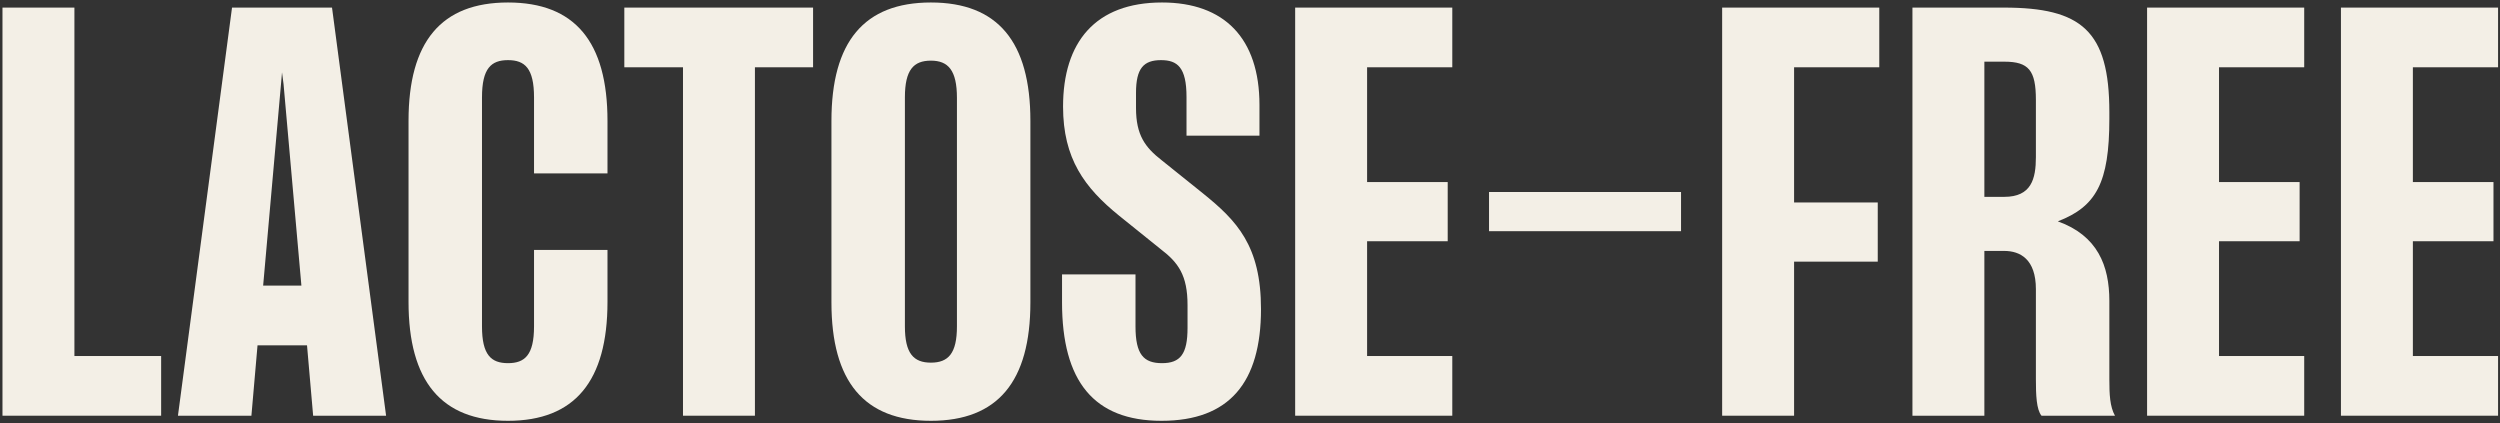
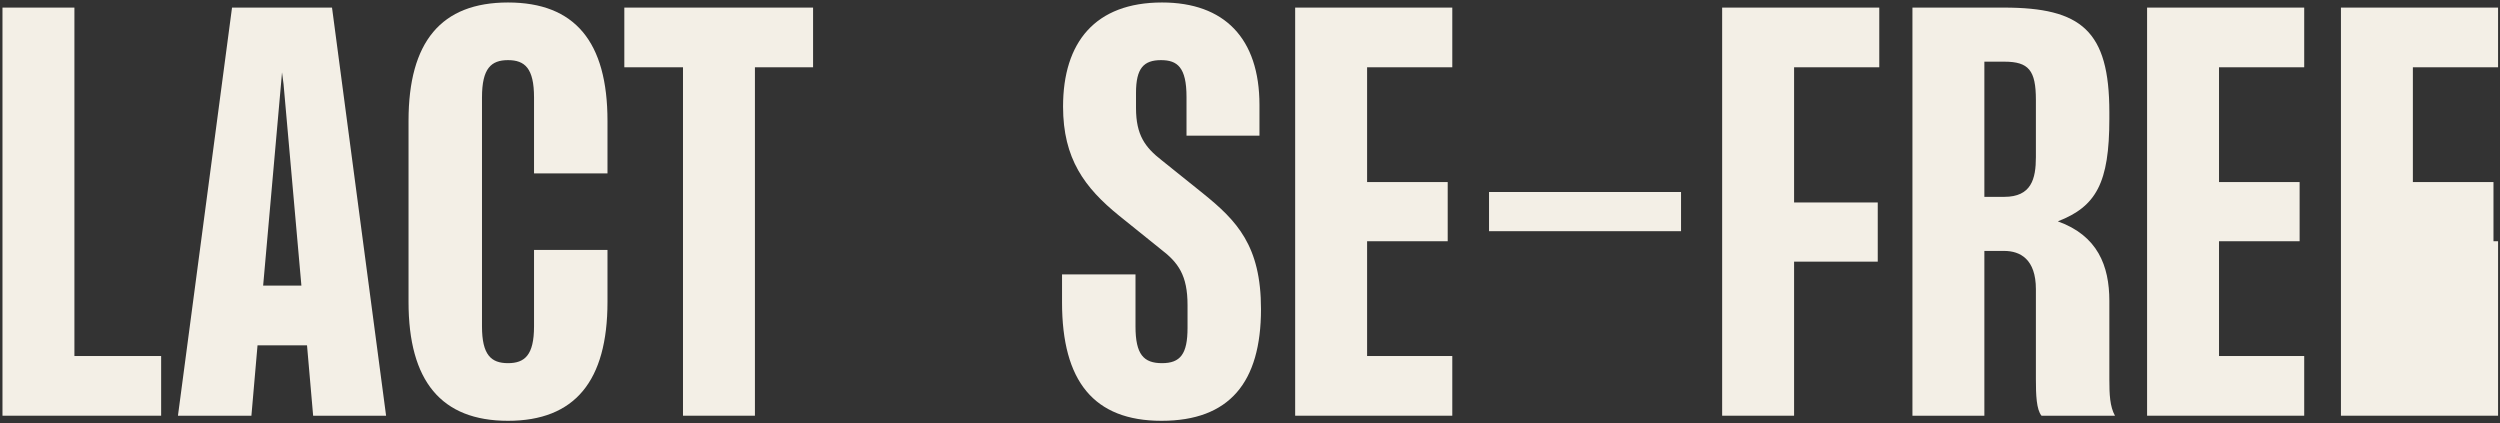
<svg xmlns="http://www.w3.org/2000/svg" viewBox="0 0 638 108" fill="none">
  <rect x="0" y="0" width="638" height="108" fill="#333333" stroke="none" />
  <path d="M0.634 1.938H18.99V90.856H41.123V106.088H0.634V1.938Z" fill="#F3EFE6" />
  <path d="M59.213 1.938H84.73L98.53 106.088H79.913L78.35 88.122H65.722L64.16 106.088H45.413L59.213 1.938ZM76.918 72.89L72.362 21.466L71.971 18.471L71.711 21.466L67.154 72.89H76.918Z" fill="#F3EFE6" />
  <path d="M104.257 77.055V30.838C104.257 10.659 112.589 0.635 129.644 0.635C146.699 0.635 155.031 10.659 155.031 30.838V44.248H136.284V24.85C136.284 17.429 133.94 15.346 129.644 15.346C125.348 15.346 123.004 17.429 123.004 24.85V83.305C123.004 90.595 125.348 92.678 129.644 92.678C133.94 92.678 136.284 90.595 136.284 83.305V63.776H155.031V77.055C155.031 97.235 146.699 107.389 129.644 107.389C112.589 107.389 104.257 97.235 104.257 77.055Z" fill="#F3EFE6" />
  <path d="M174.299 17.17H159.328V1.938H207.497V17.17H192.656V106.088H174.299V17.17Z" fill="#F3EFE6" />
-   <path d="M212.184 77.186V30.838C212.184 10.659 220.516 0.635 237.57 0.635C254.625 0.635 262.957 10.659 262.957 30.838V77.186C262.957 97.365 254.625 107.389 237.57 107.389C220.516 107.389 212.184 97.365 212.184 77.186ZM237.57 92.548C241.997 92.548 244.21 90.205 244.21 83.305V24.98C244.21 17.95 241.997 15.476 237.57 15.476C233.144 15.476 230.931 17.82 230.931 24.85V83.305C230.931 90.205 233.144 92.548 237.57 92.548Z" fill="#F3EFE6" />
  <path d="M271.032 77.186V70.025H289.779V83.305C289.779 90.465 291.862 92.678 296.549 92.678C301.236 92.678 303.059 90.335 303.059 83.695V77.837C303.059 70.286 300.715 67.031 296.289 63.646L285.613 55.054C276.761 47.893 271.293 40.472 271.293 27.193C271.293 10.79 279.495 0.635 296.549 0.635C312.432 0.635 321.415 9.748 321.415 26.803V34.614H302.798V24.72C302.798 17.169 300.455 15.346 296.289 15.346C291.862 15.346 289.91 17.429 289.91 23.678V27.584C289.91 34.484 292.253 37.608 296.419 40.863L306.964 49.325C315.687 56.355 321.806 62.735 321.806 78.878C321.806 97.625 313.734 107.389 296.419 107.389C279.104 107.389 271.032 97.235 271.032 77.186Z" fill="#F3EFE6" />
  <path d="M330.526 1.938H370.625V17.17H348.883V46.462H369.453V61.564H348.883V90.856H370.625V106.088H330.526V1.938Z" fill="#F3EFE6" />
  <path d="M429.001 48.998V58.998H380.001V48.998H429.001Z" fill="#F3EFE6" />
  <path d="M439.493 1.938H479.591V17.17H457.85V51.67H479.201V66.772H457.85V106.088H439.493V1.938Z" fill="#F3EFE6" />
  <path d="M519.56 96.845V73.802C519.56 66.121 515.524 64.037 511.488 64.037H506.411V106.088H488.054V1.938H511.358C531.147 1.938 538.307 7.796 538.307 28.626V30.319C538.307 46.722 534.922 52.711 525.158 56.487C535.313 60.132 538.307 67.813 538.307 76.796V96.845C538.307 100.621 538.437 103.745 539.739 106.088H520.992C519.69 104.526 519.56 100.751 519.56 96.845ZM511.488 50.237C518.388 50.237 519.56 45.681 519.56 40.083V25.502C519.56 17.951 517.737 15.738 511.488 15.738H506.411V50.237H511.488Z" fill="#F3EFE6" />
  <path d="M547.936 1.938H588.034V17.17H566.293V46.462H586.862V61.564H566.293V90.856H588.034V106.088H547.936V1.938Z" fill="#F3EFE6" />
-   <path d="M597.408 1.938H637.506V17.17H615.765V46.462H636.335V61.564H615.765V90.856H637.506V106.088H597.408V1.938Z" fill="#F3EFE6" />
+   <path d="M597.408 1.938H637.506V17.17H615.765V46.462H636.335V61.564H615.765H637.506V106.088H597.408V1.938Z" fill="#F3EFE6" />
</svg>